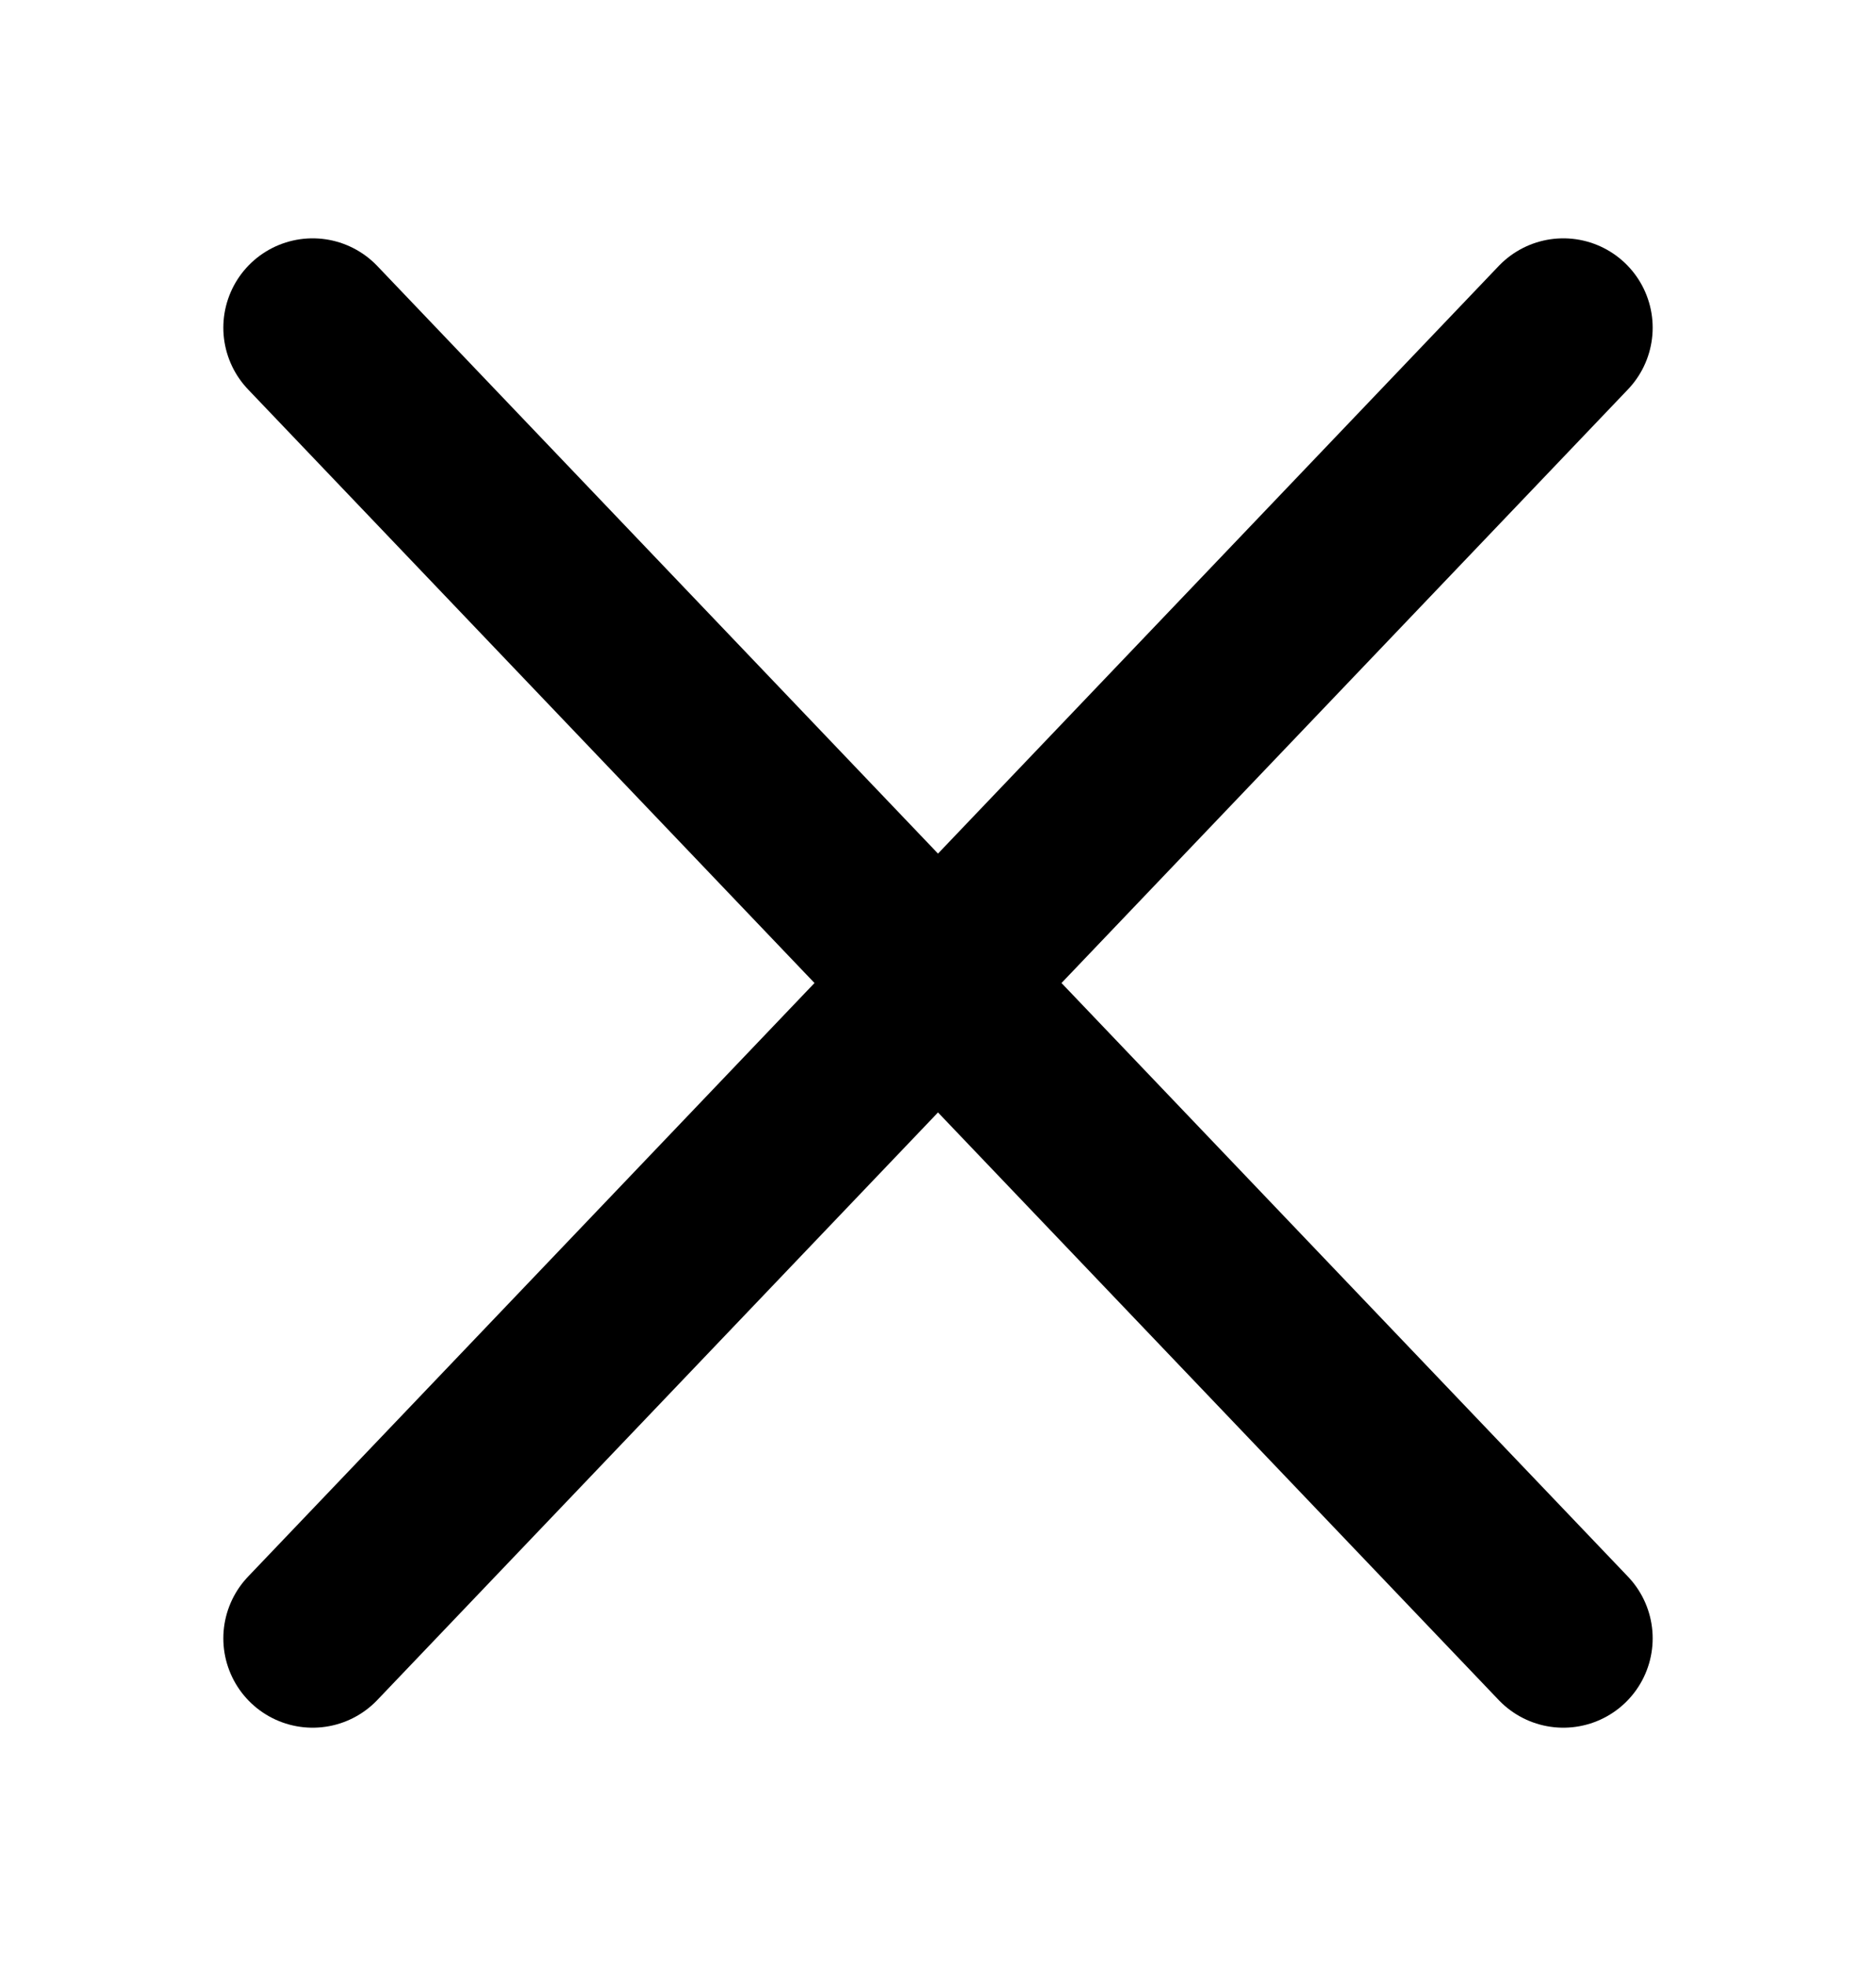
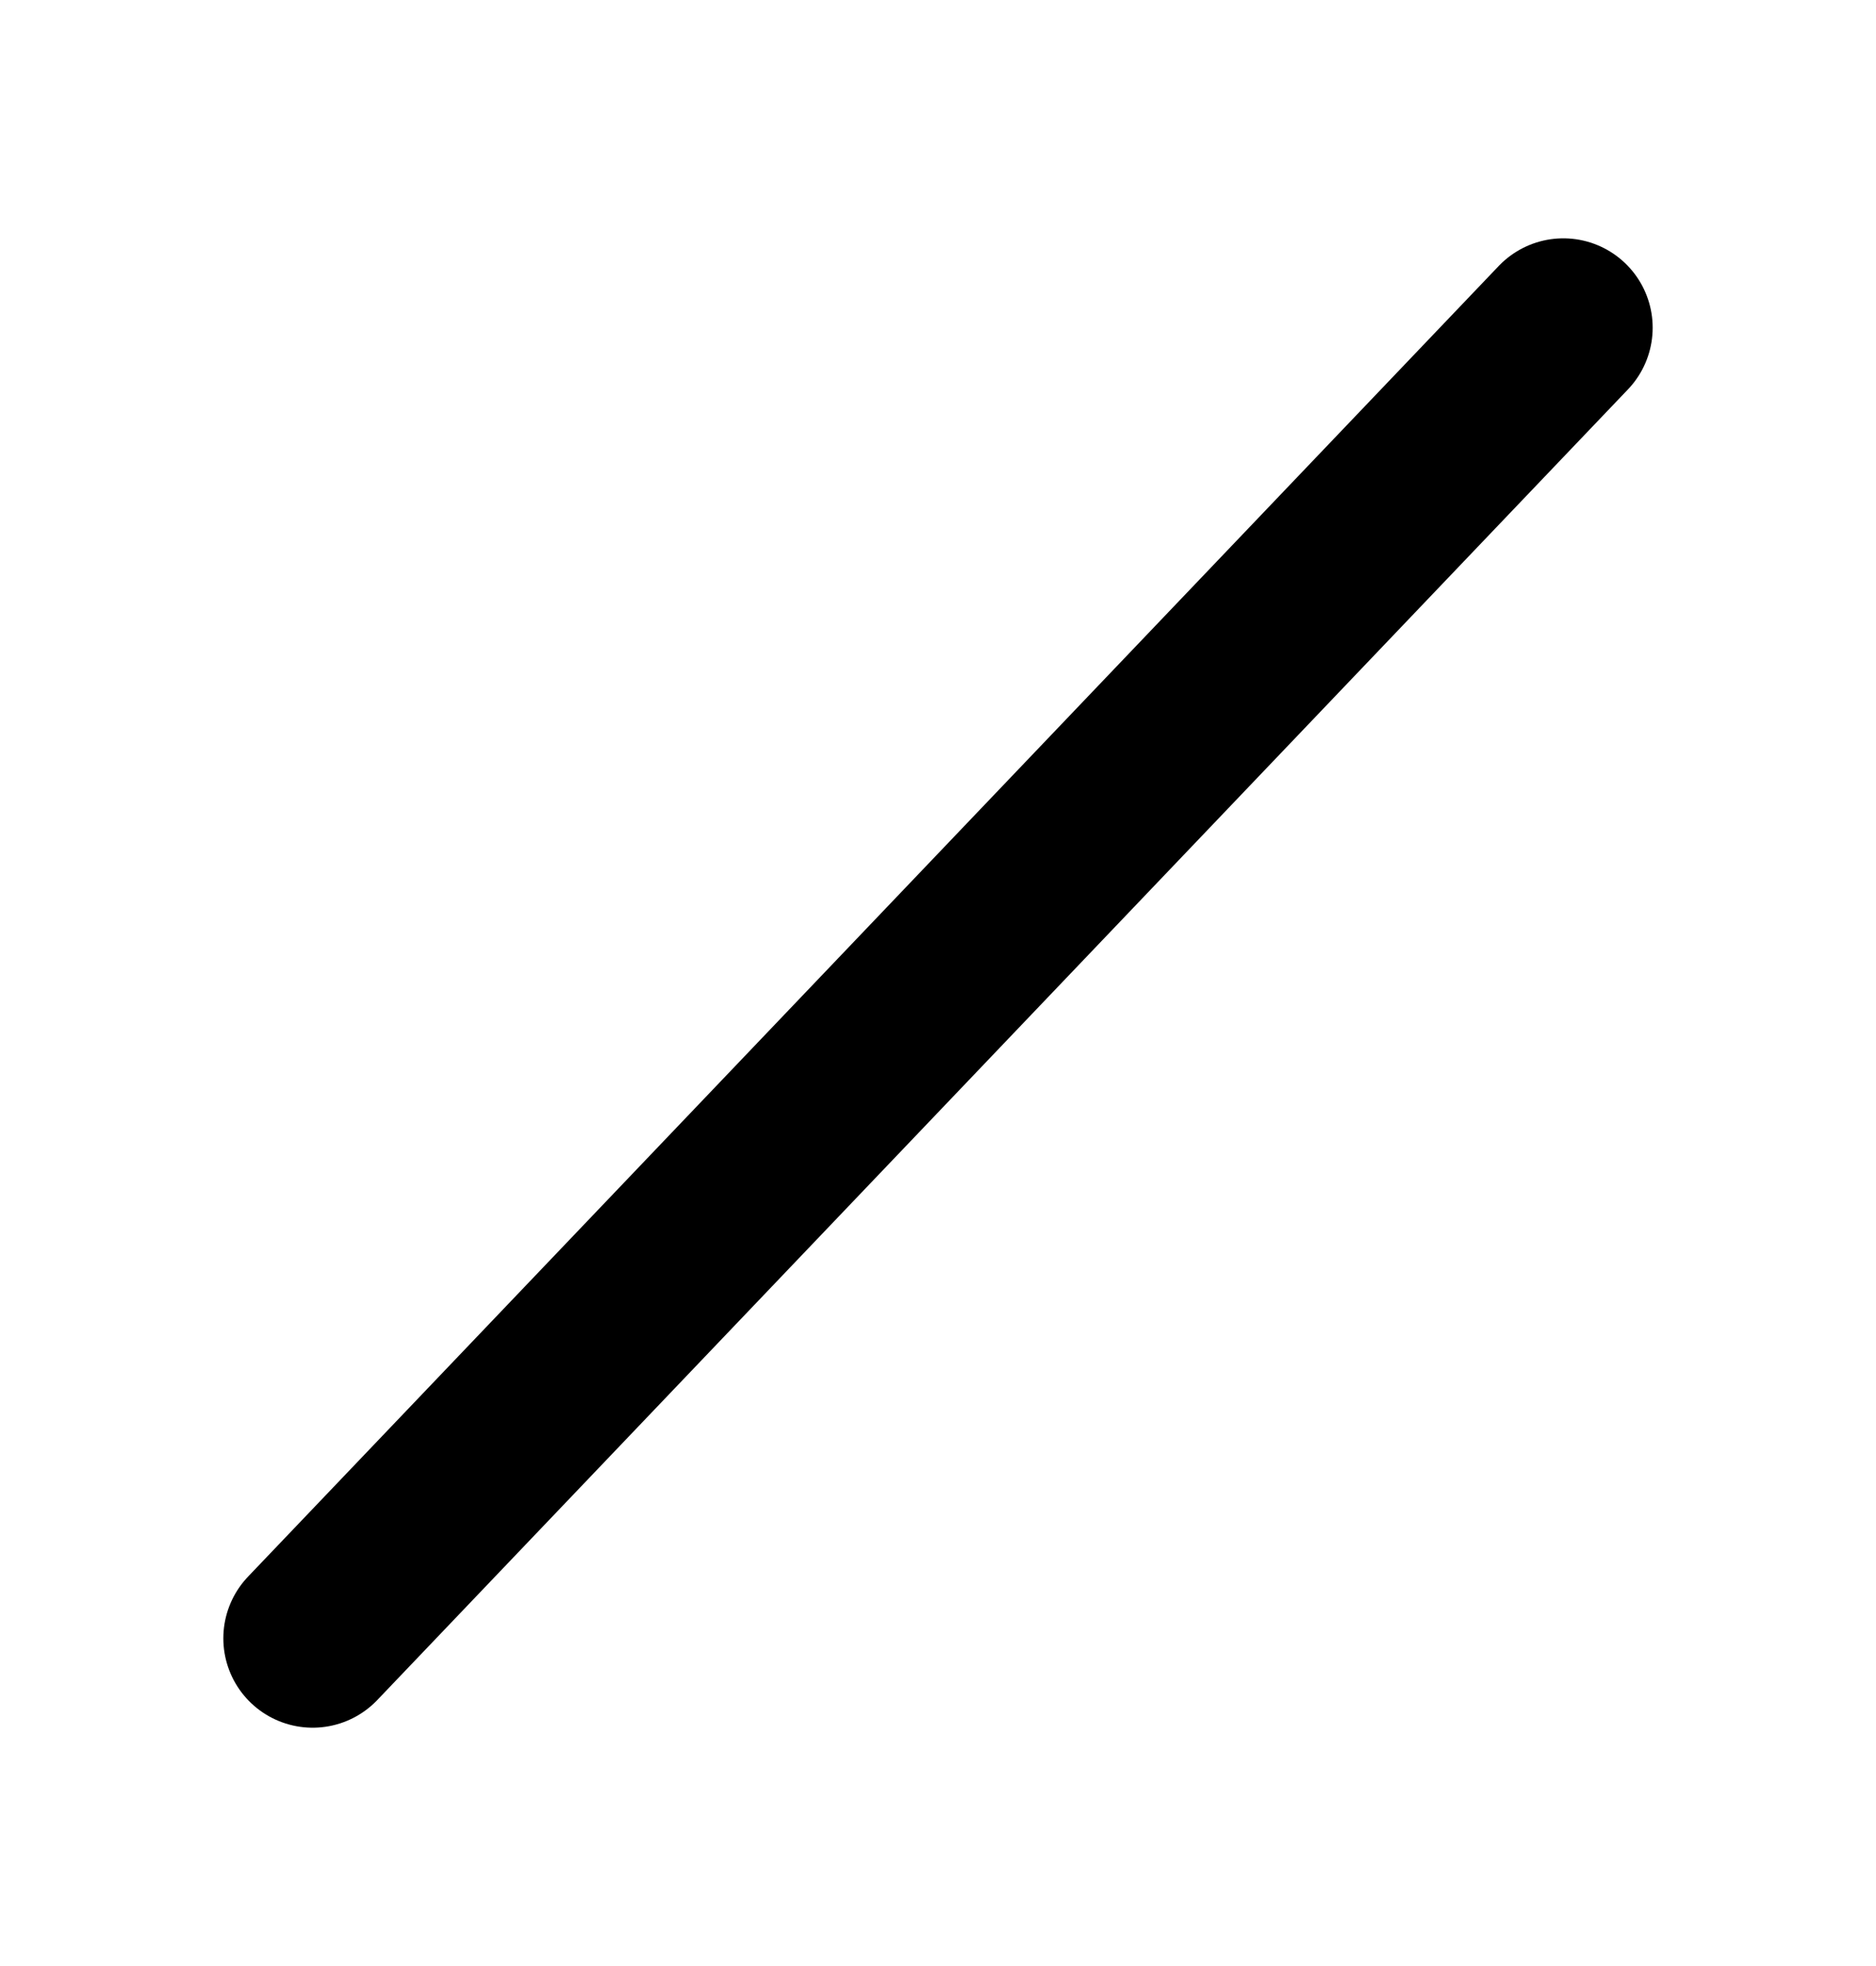
<svg xmlns="http://www.w3.org/2000/svg" width="21" height="22" viewBox="0 0 21 22" fill="none">
-   <path d="M17.5 18.333L3.5 3.667M17.5 3.667L3.5 18.333" stroke="black" stroke-width="2" stroke-linecap="round" />
+   <path d="M17.5 18.333M17.5 3.667L3.5 18.333" stroke="black" stroke-width="2" stroke-linecap="round" />
</svg>